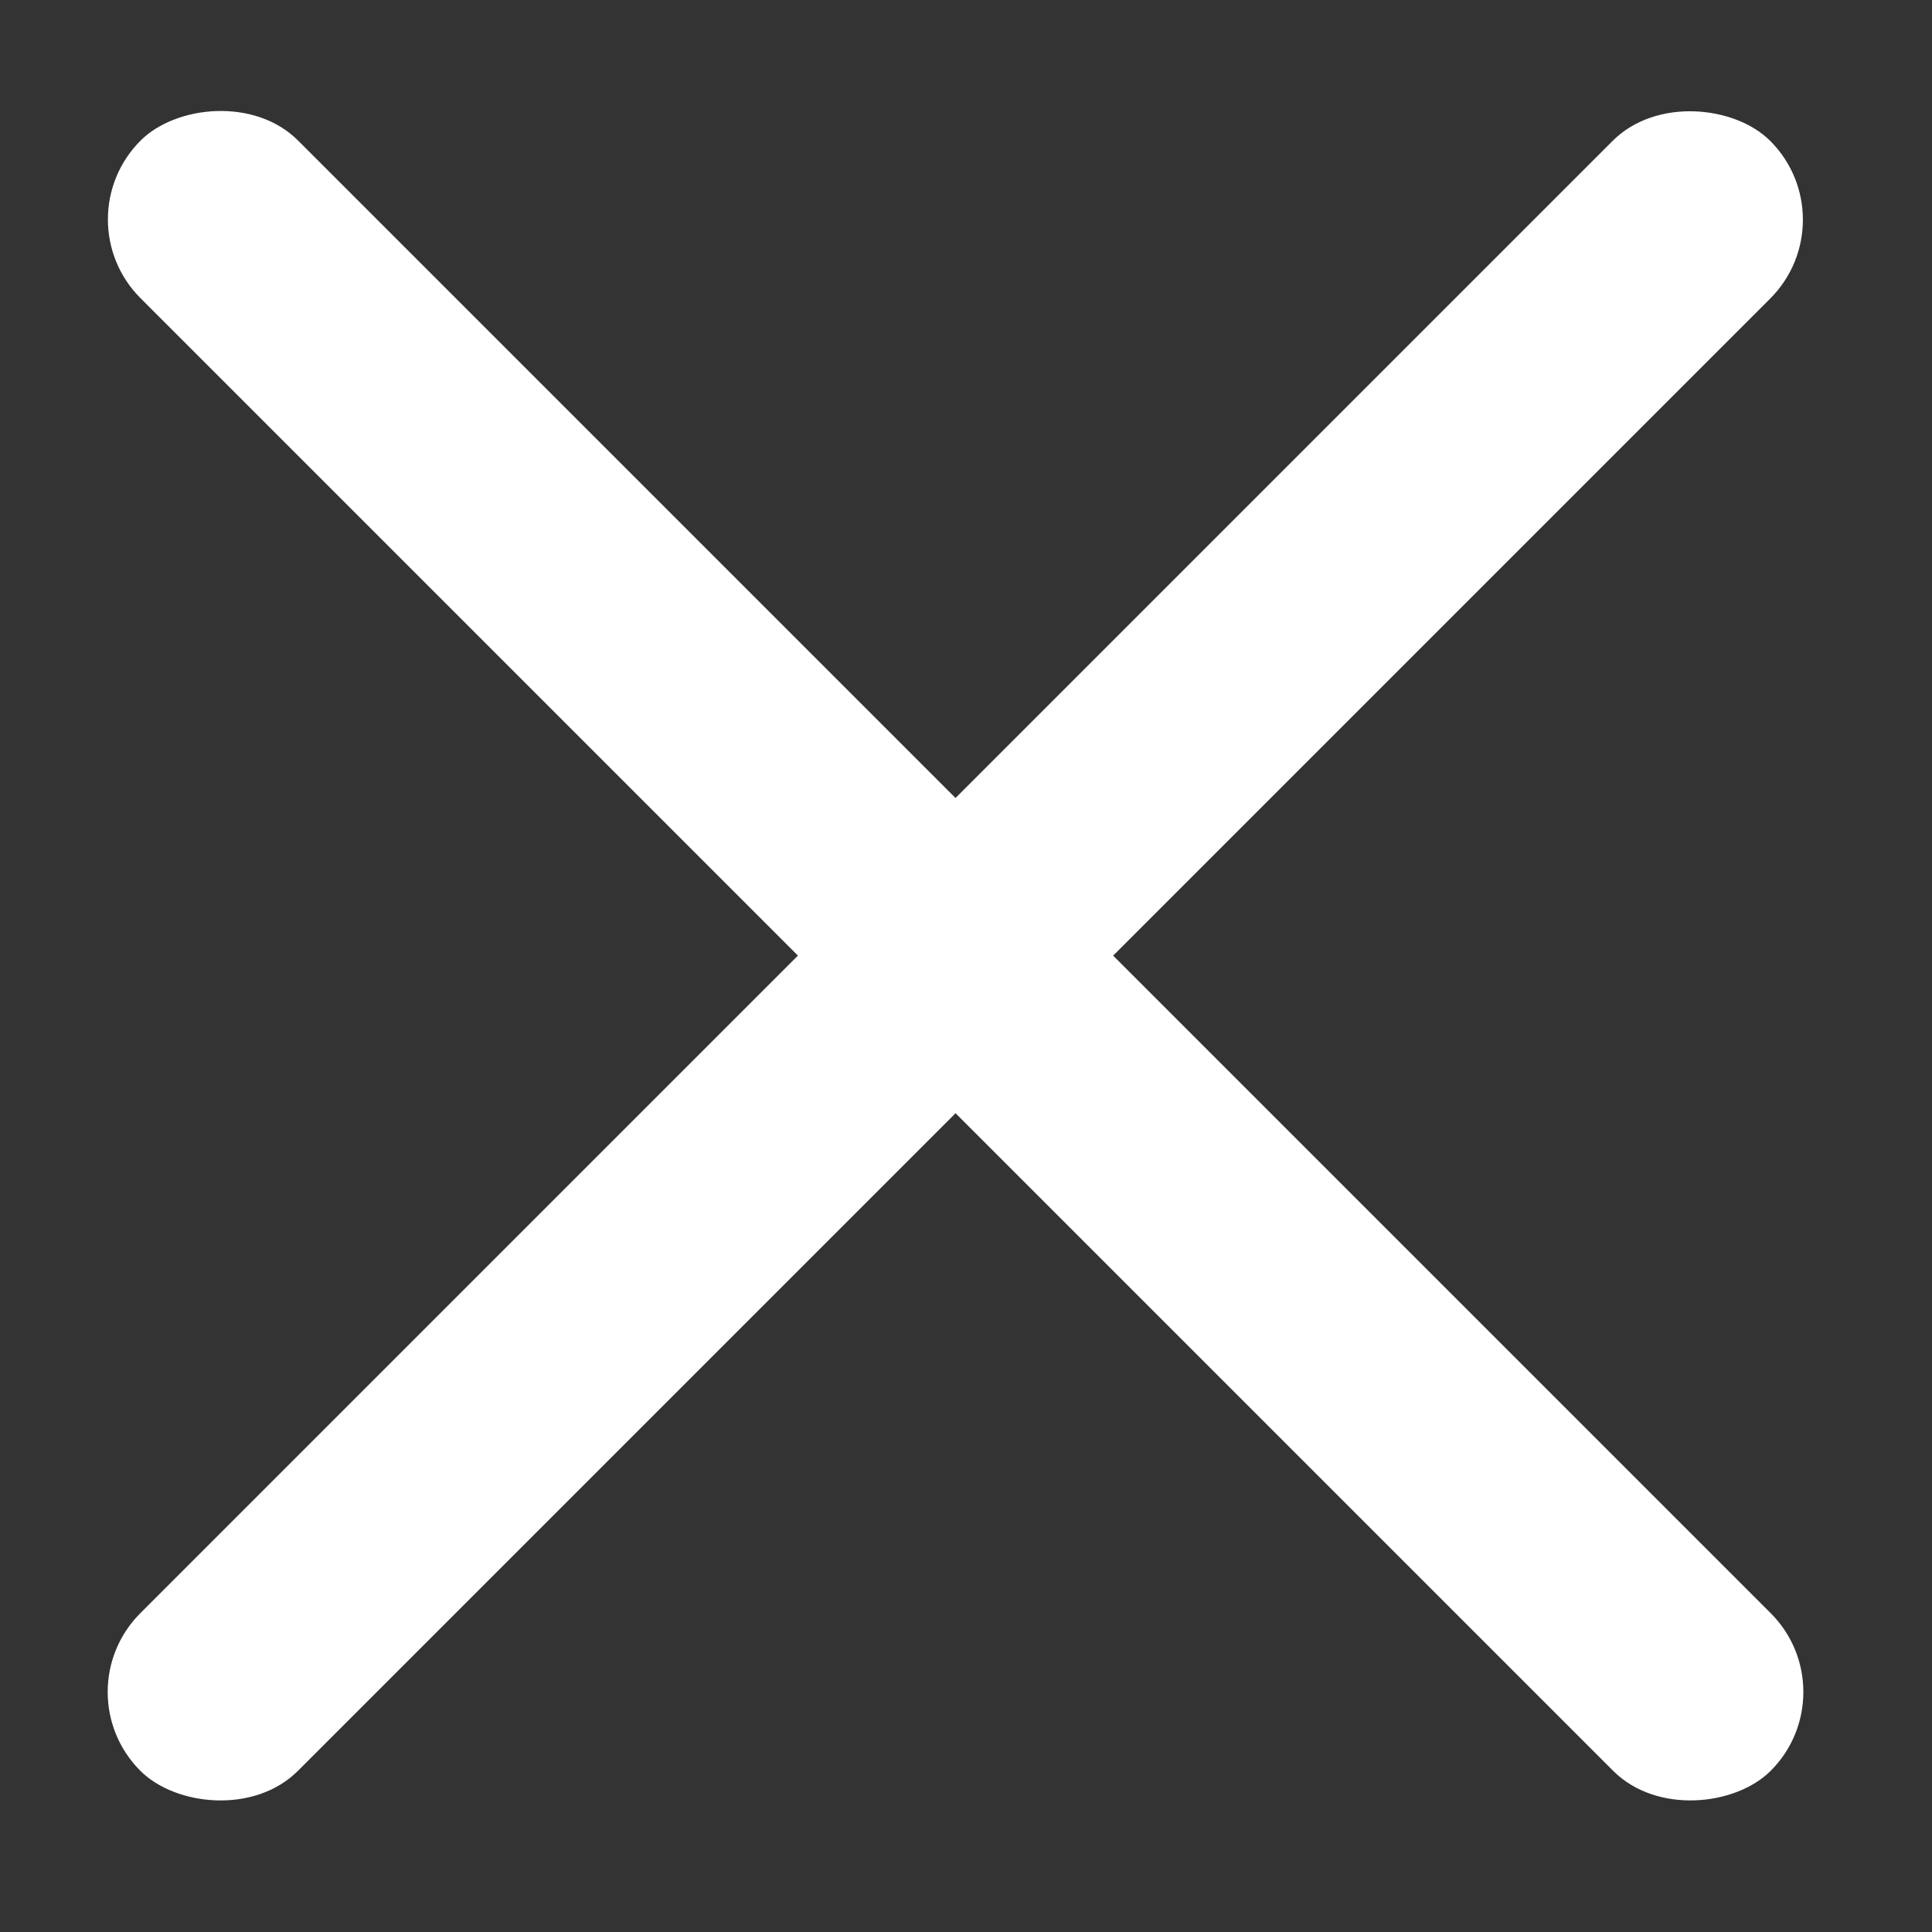
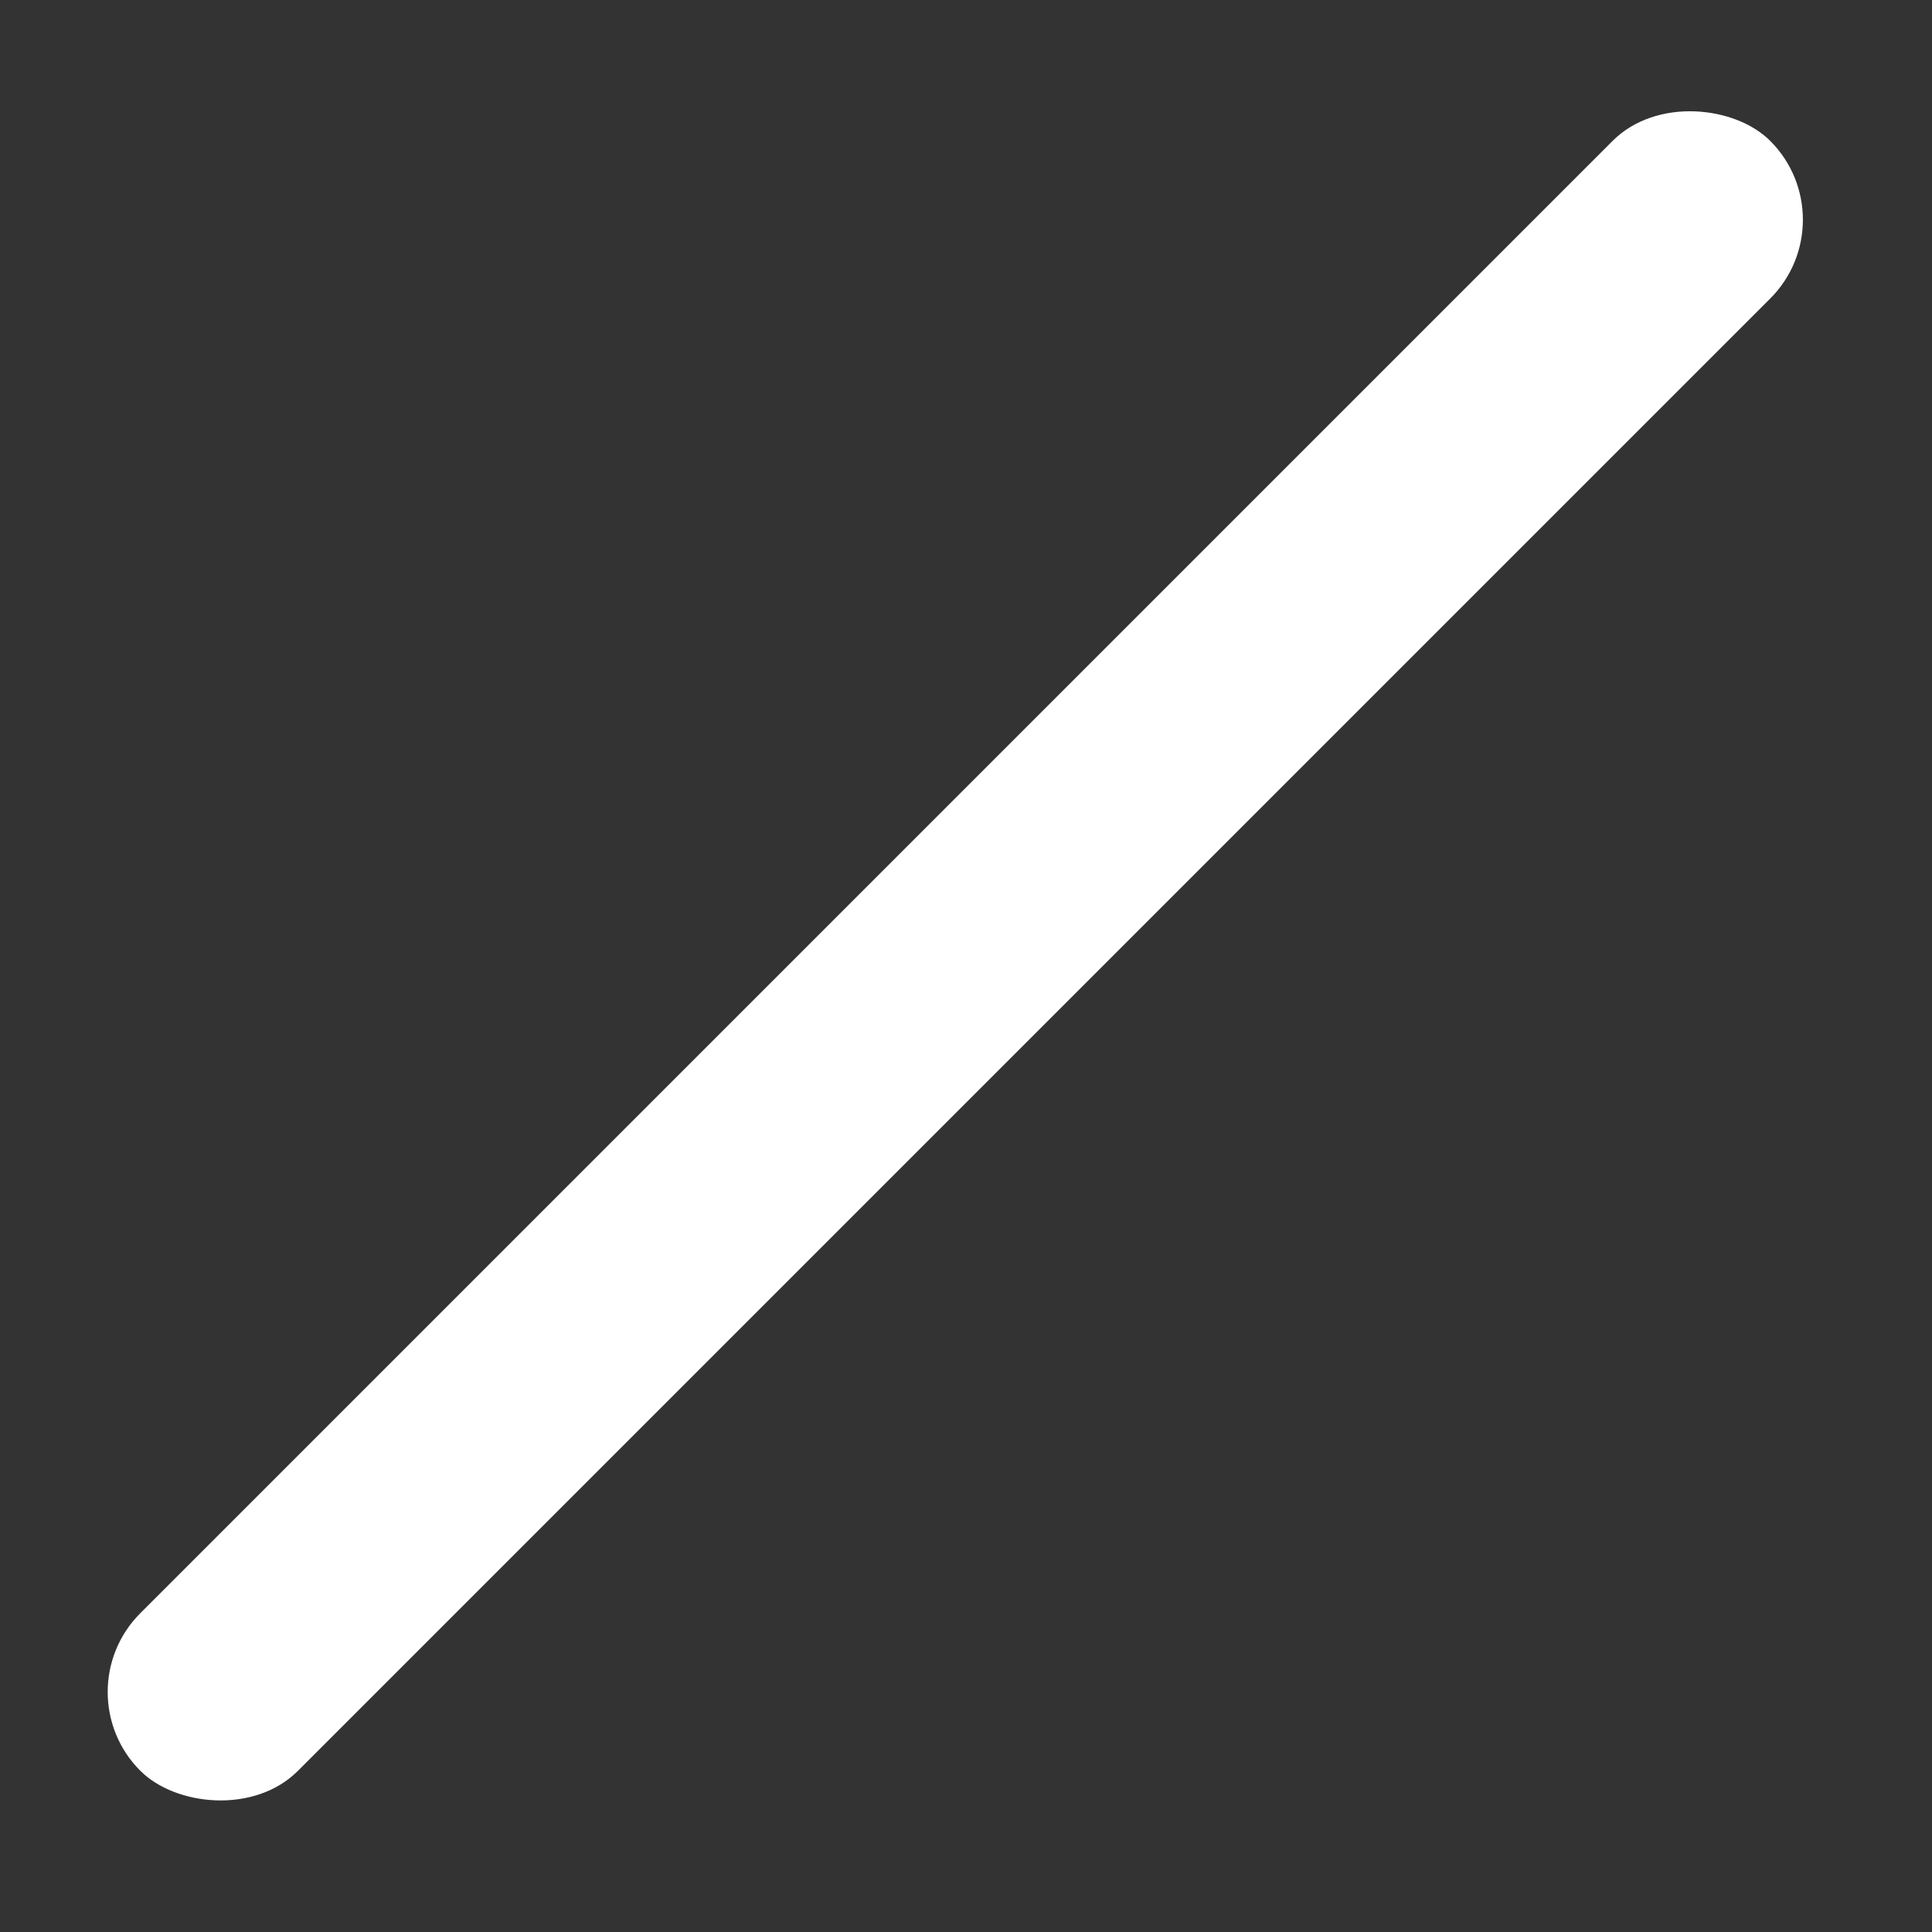
<svg xmlns="http://www.w3.org/2000/svg" width="13" height="13" viewBox="0 0 13 13" fill="none">
  <rect x="0" y="0" width="13" height="13" fill="#333333" stroke="none" />
-   <rect width="15.515" height="1.5" rx="0.75" transform="matrix(-0.707 -0.707 -0.707 0.707 12.445 11.385)" fill="white" />
  <rect x="0.414" y="11.385" width="15.51" height="1.5" rx="0.75" transform="rotate(-45 0.414 11.385)" fill="white" />
</svg>